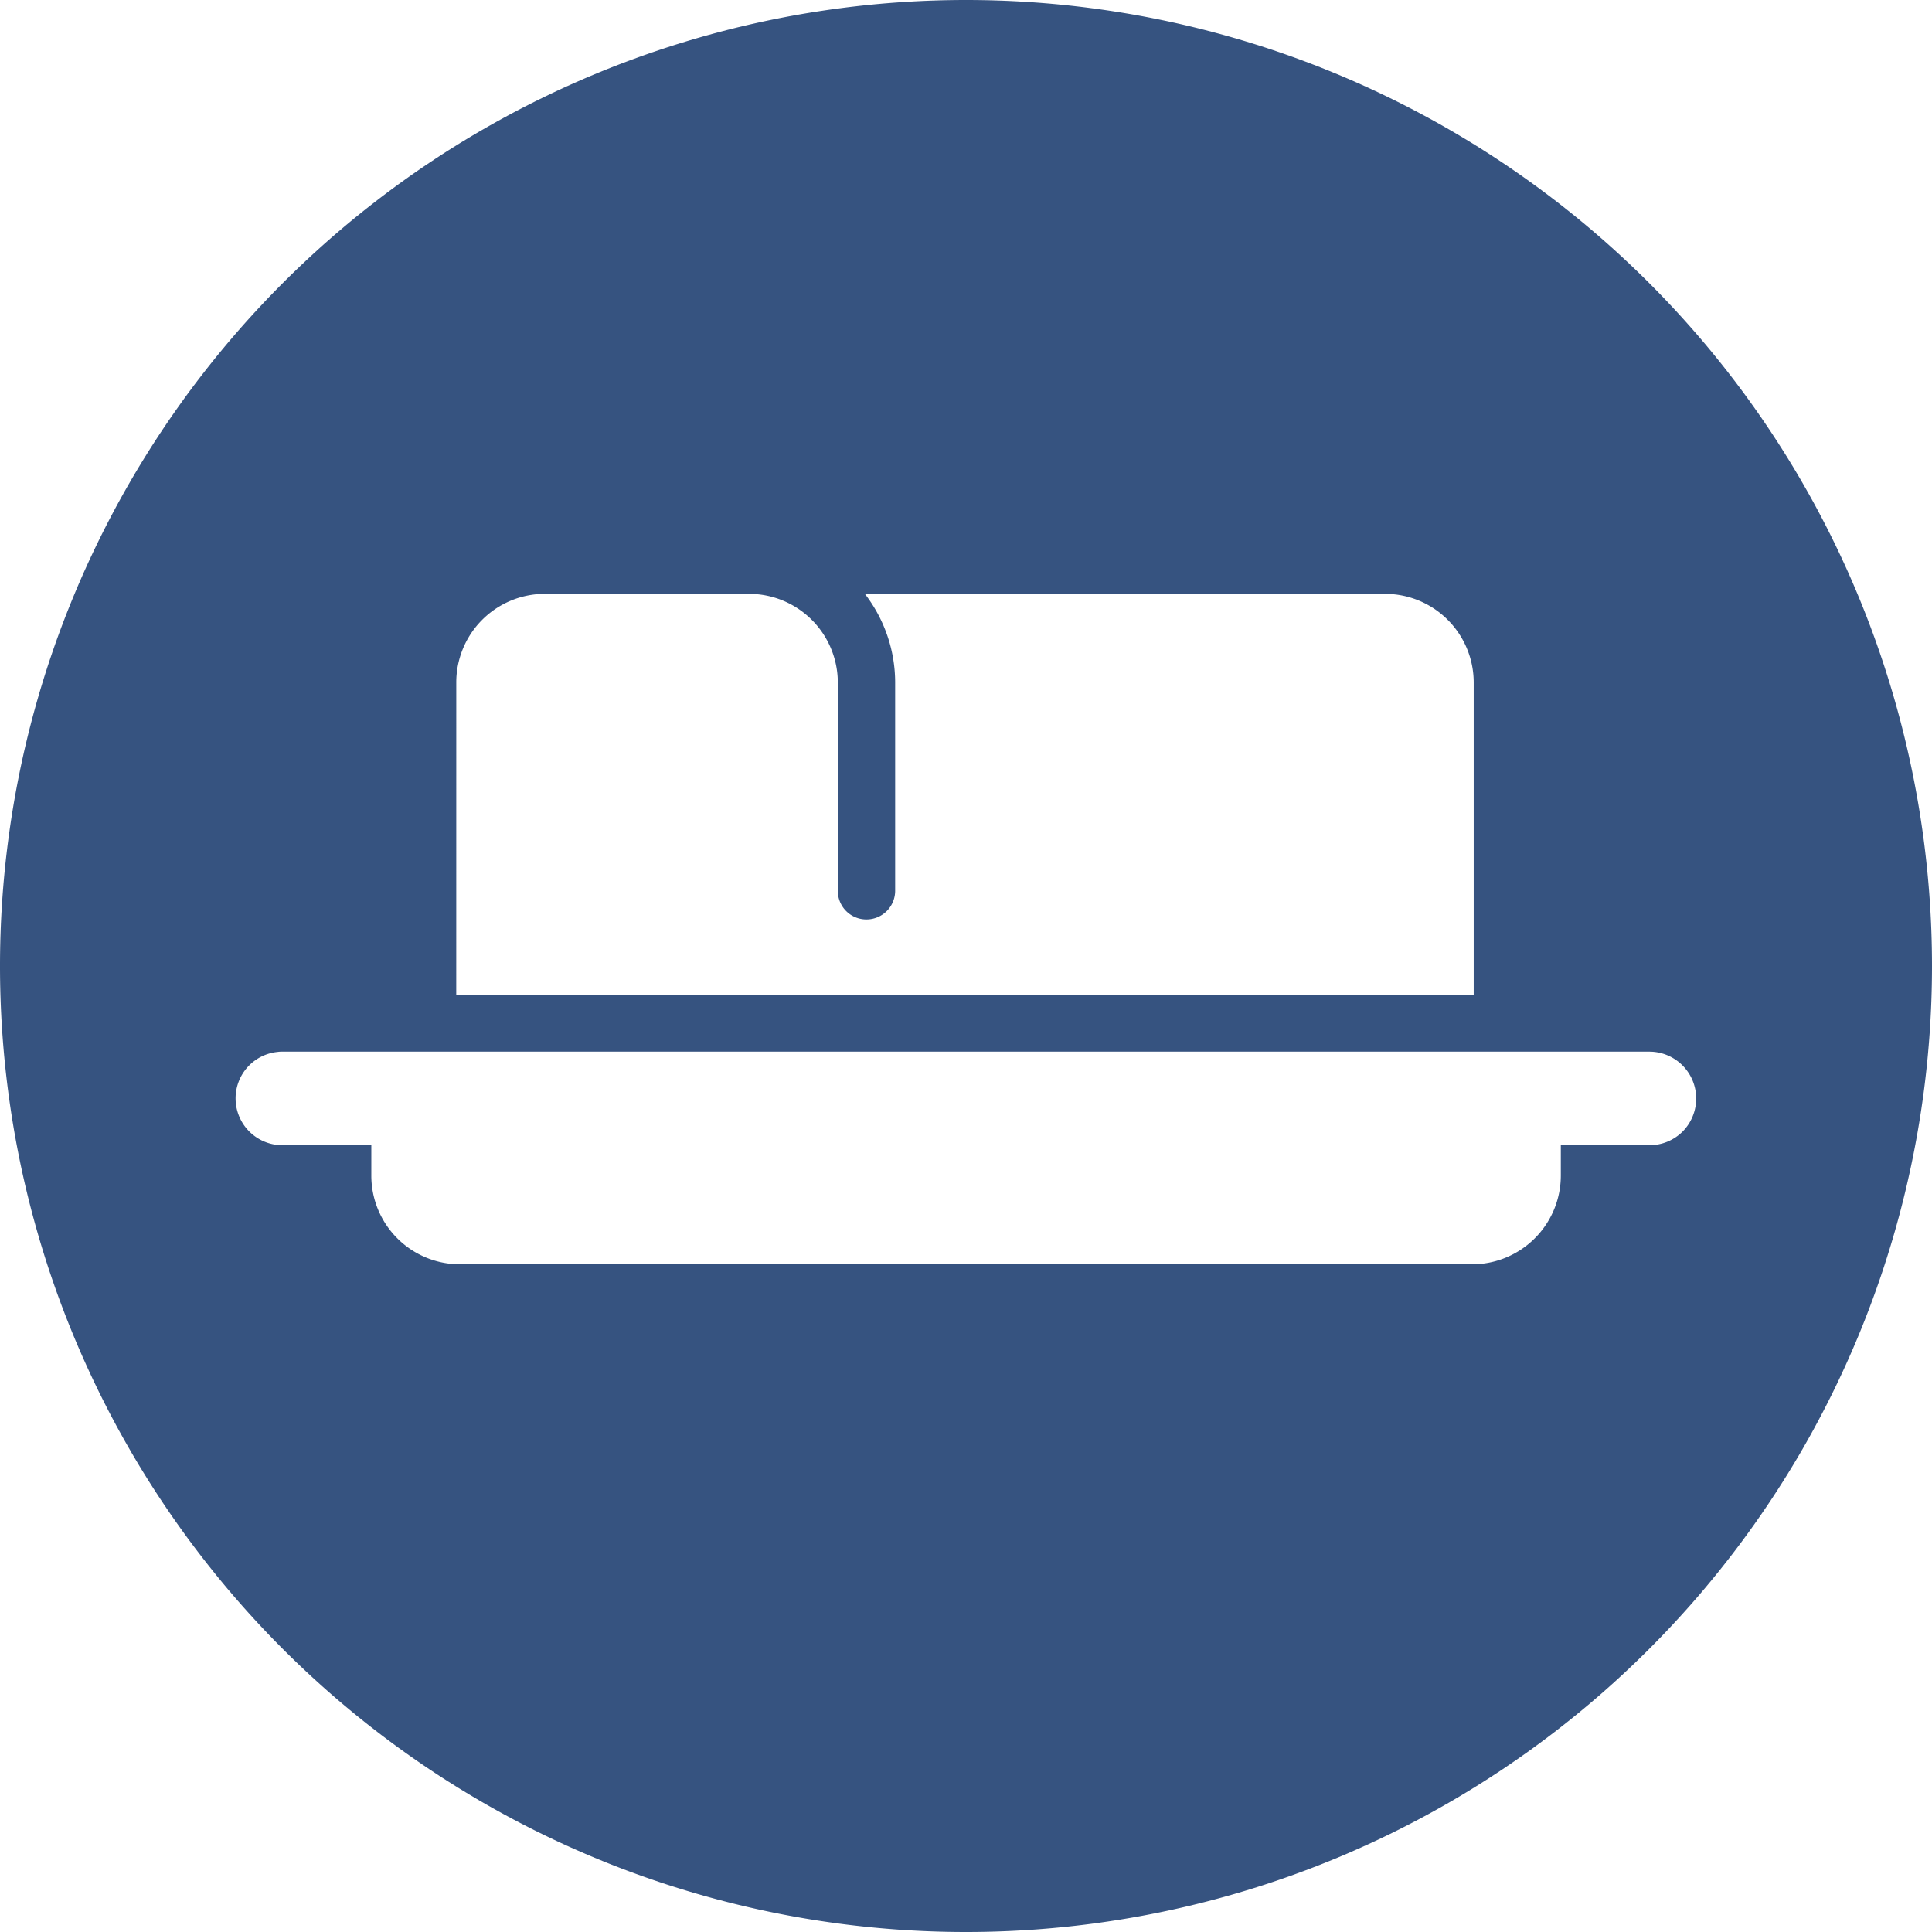
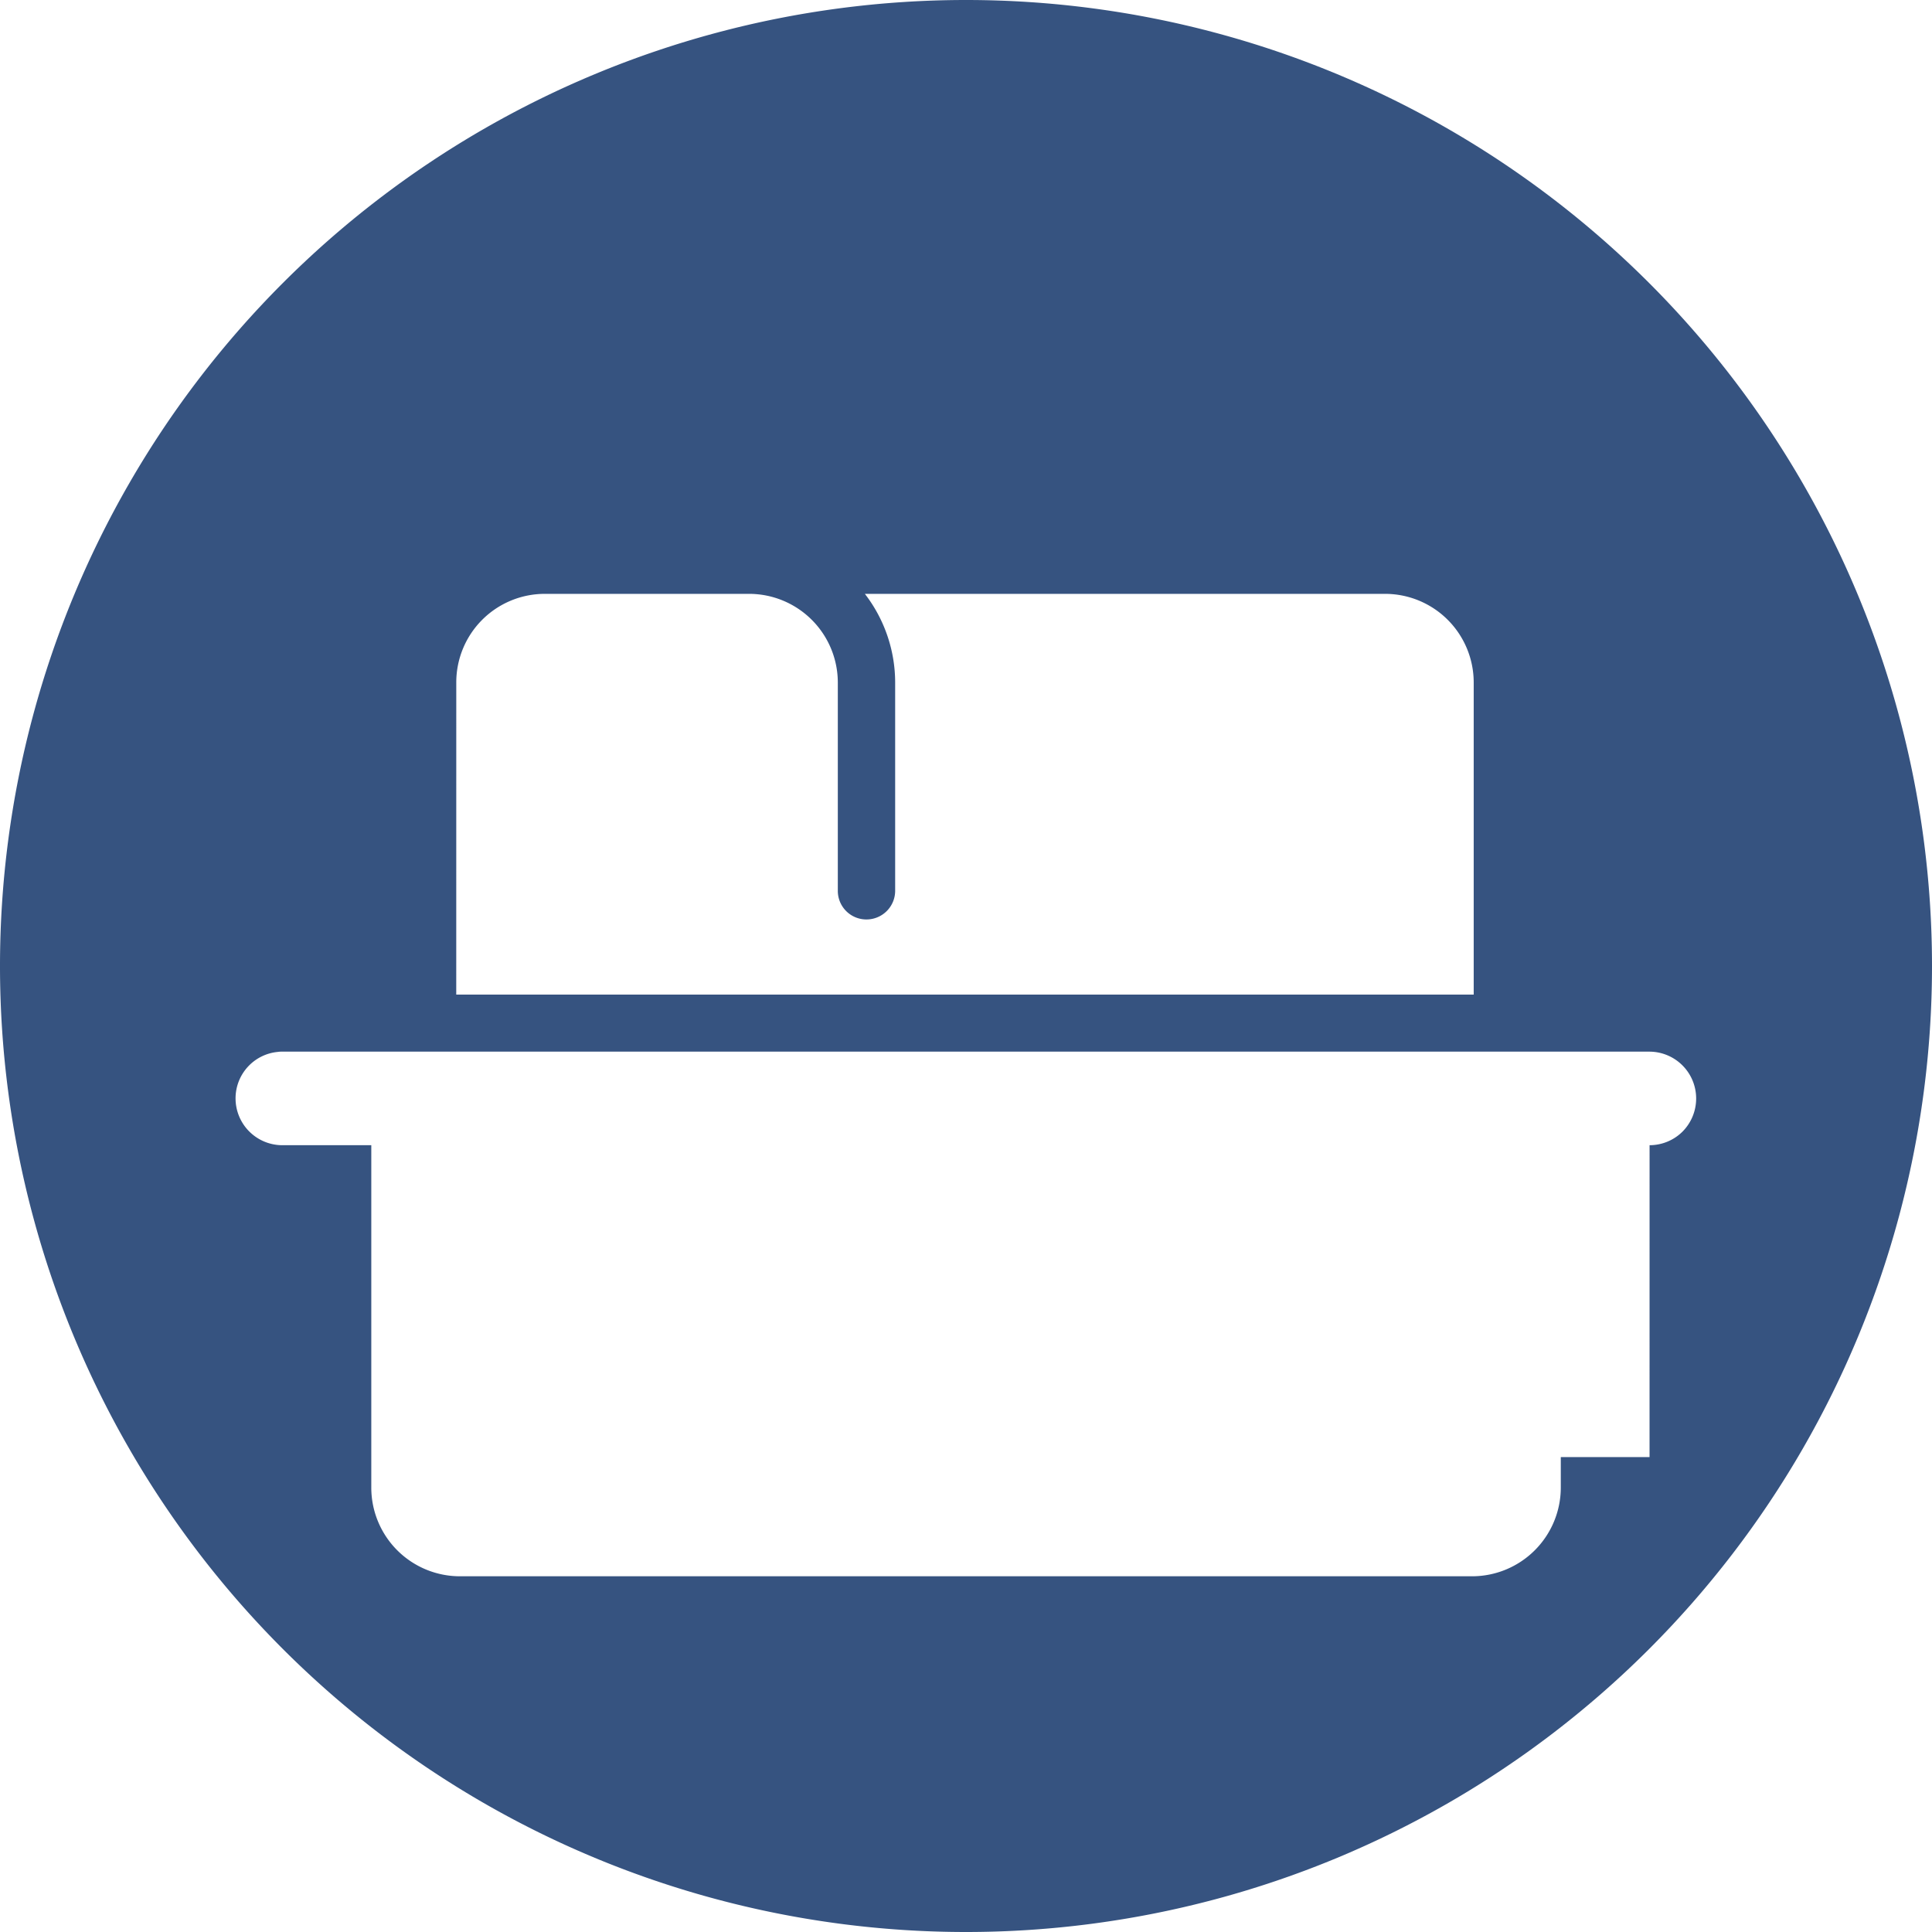
<svg xmlns="http://www.w3.org/2000/svg" width="66" height="66" viewBox="0 0 66 66">
-   <path id="butter-66px" d="M-479.306,207.288a33,33,0,0,0-33,33,33,33,0,0,0,33,33,33,33,0,0,0,33-33A33,33,0,0,0-479.306,207.288Zm-17.413,23.319a3.025,3.025,0,0,1,3.023-3.032h6.979a3.033,3.033,0,0,1,3.032,3.032v7.109a.976.976,0,0,0,.977.982.98.98,0,0,0,.982-.982v-7.109a4.964,4.964,0,0,0-1.035-3.032h17.772a3.029,3.029,0,0,1,3.027,3.032v10.658h-34.758Zm40.765,15.8h-3.032v1.039a3.033,3.033,0,0,1-3.032,3.032h-34.576a3.029,3.029,0,0,1-3.027-3.032V246.41h-3.037a1.6,1.6,0,0,1-1.6-1.6,1.594,1.594,0,0,1,.465-1.126,1.588,1.588,0,0,1,.968-.46.932.932,0,0,1,.163-.01h46.7a1.6,1.6,0,0,1,1.6,1.6,1.605,1.605,0,0,1-.465,1.131A1.6,1.6,0,0,1-455.954,246.41Z" transform="translate(512.306 -207.288)" fill="#365380" />
+   <path id="butter-66px" d="M-479.306,207.288a33,33,0,0,0-33,33,33,33,0,0,0,33,33,33,33,0,0,0,33-33A33,33,0,0,0-479.306,207.288Zm-17.413,23.319a3.025,3.025,0,0,1,3.023-3.032h6.979a3.033,3.033,0,0,1,3.032,3.032v7.109a.976.976,0,0,0,.977.982.98.98,0,0,0,.982-.982v-7.109a4.964,4.964,0,0,0-1.035-3.032h17.772a3.029,3.029,0,0,1,3.027,3.032v10.658h-34.758m40.765,15.8h-3.032v1.039a3.033,3.033,0,0,1-3.032,3.032h-34.576a3.029,3.029,0,0,1-3.027-3.032V246.41h-3.037a1.6,1.6,0,0,1-1.6-1.6,1.594,1.594,0,0,1,.465-1.126,1.588,1.588,0,0,1,.968-.46.932.932,0,0,1,.163-.01h46.7a1.6,1.6,0,0,1,1.6,1.6,1.605,1.605,0,0,1-.465,1.131A1.6,1.6,0,0,1-455.954,246.41Z" transform="translate(512.306 -207.288)" fill="#365380" />
</svg>